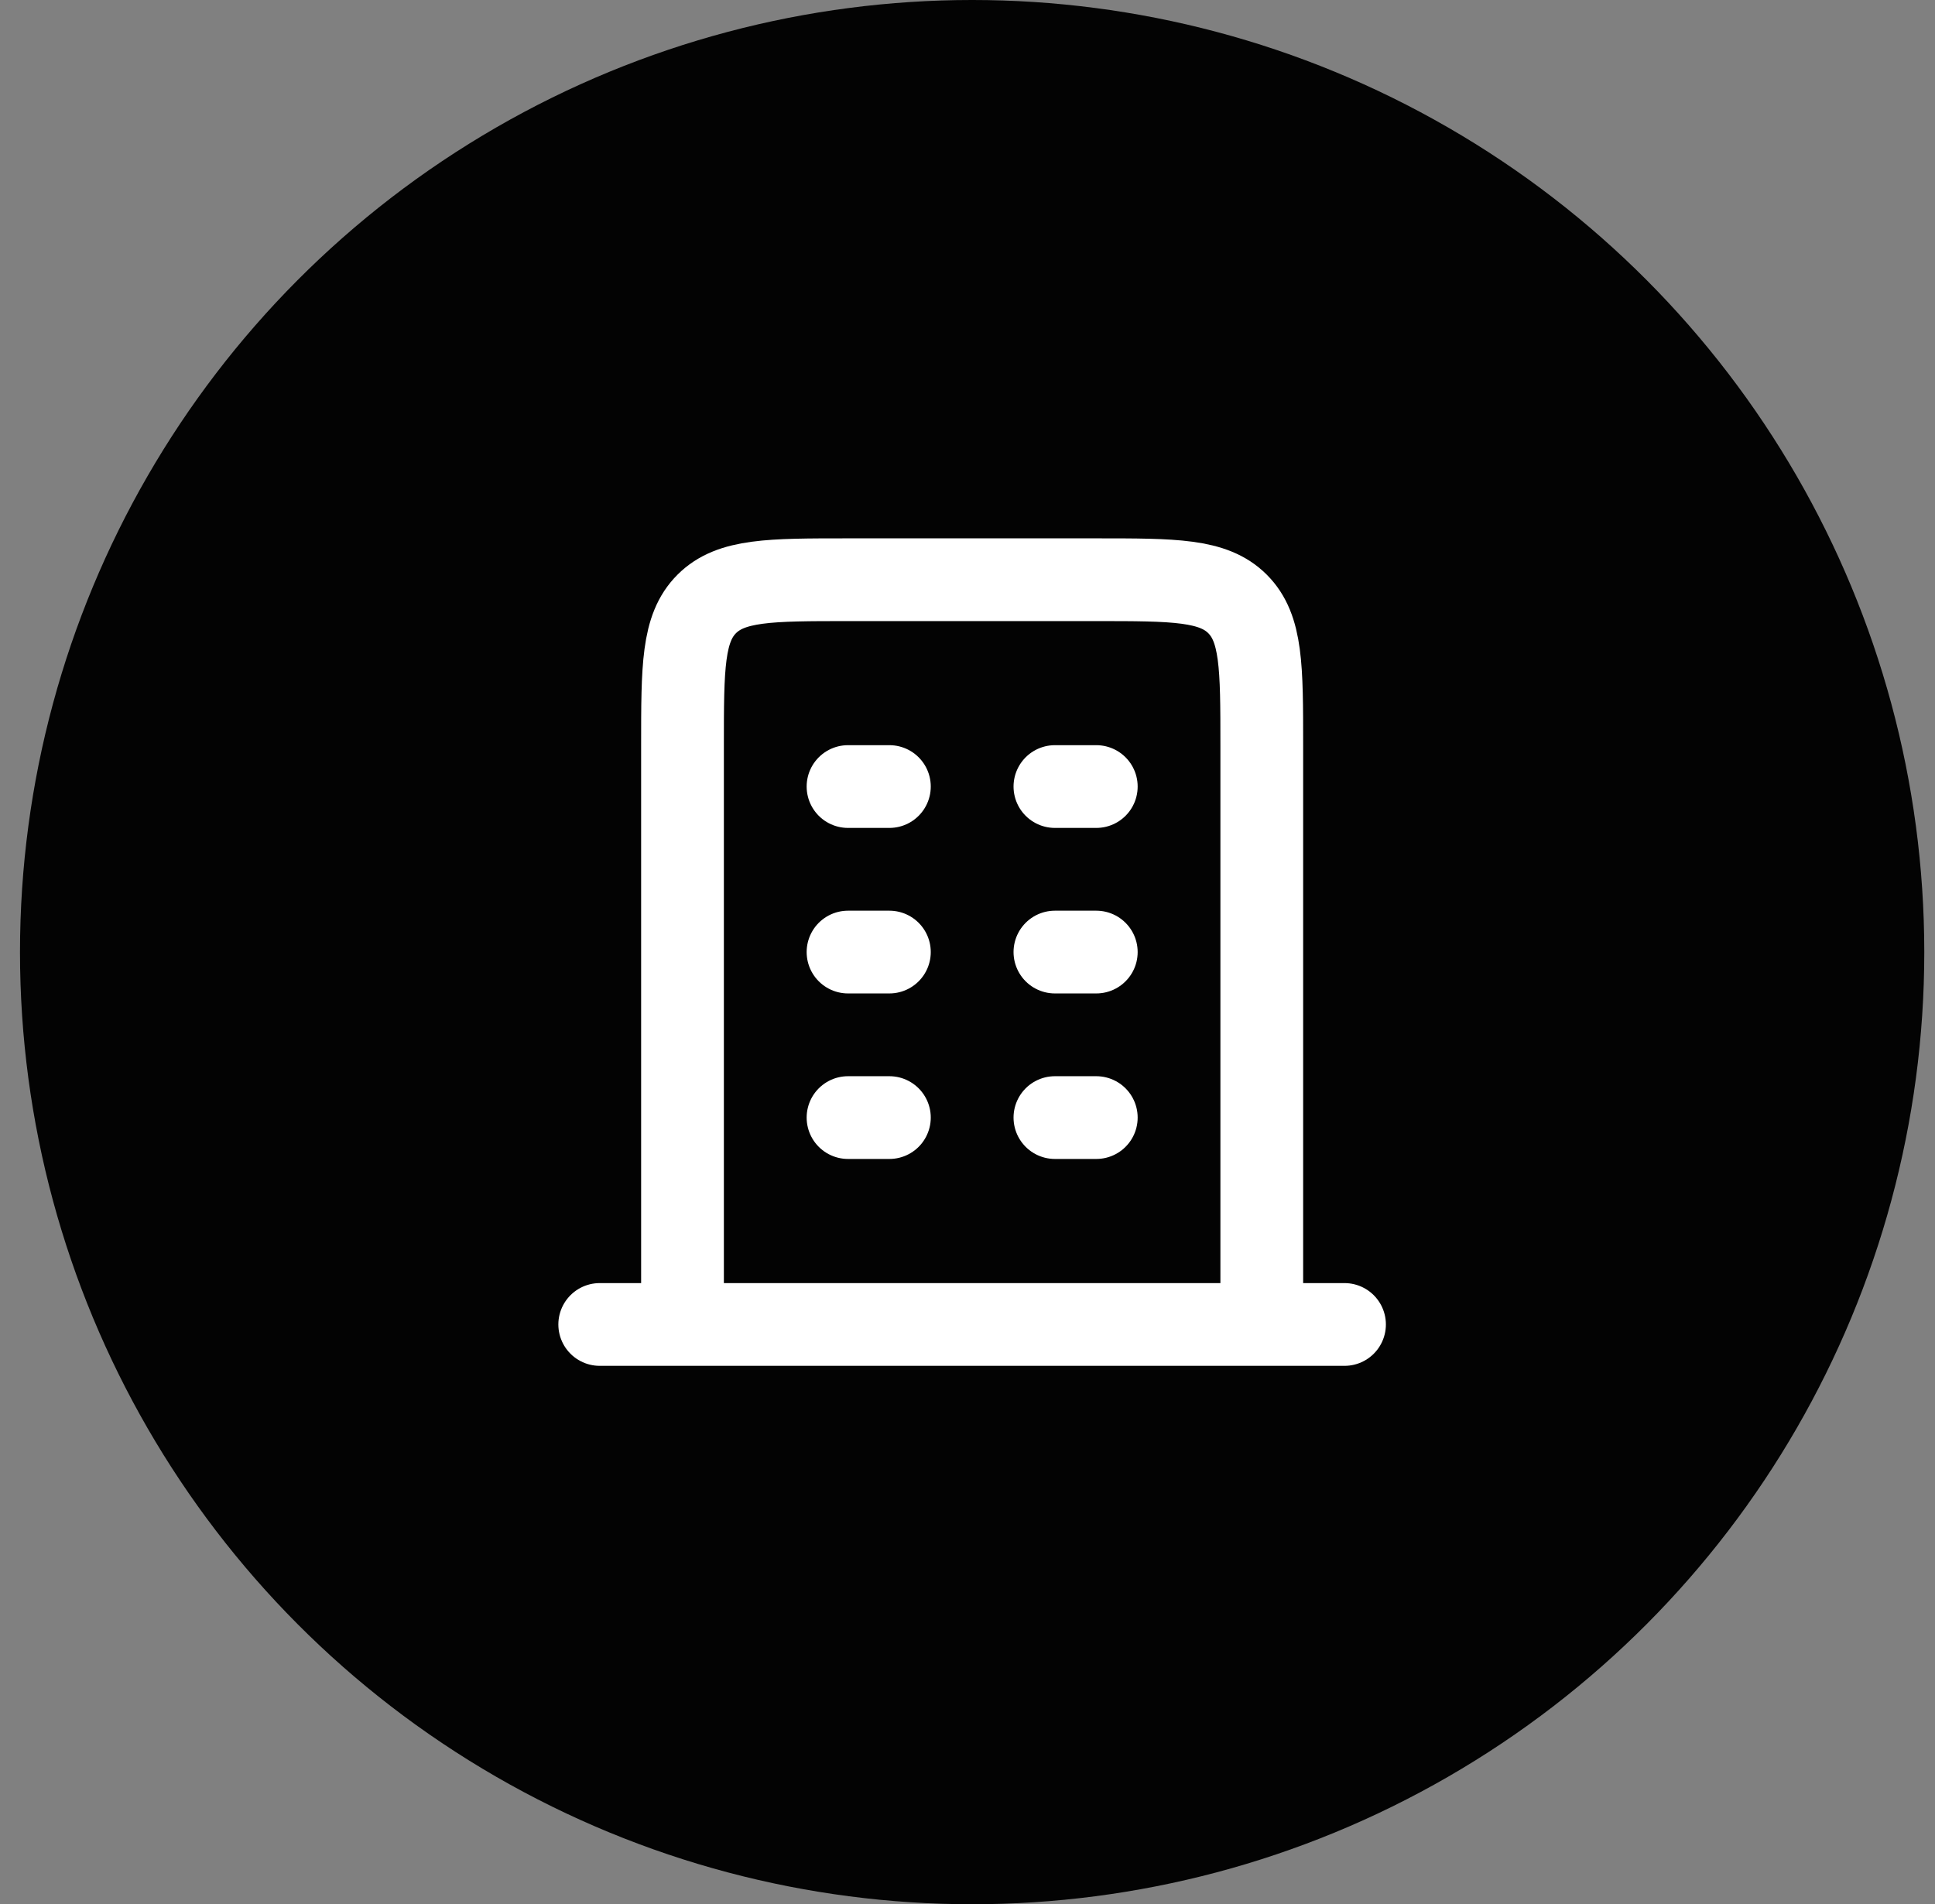
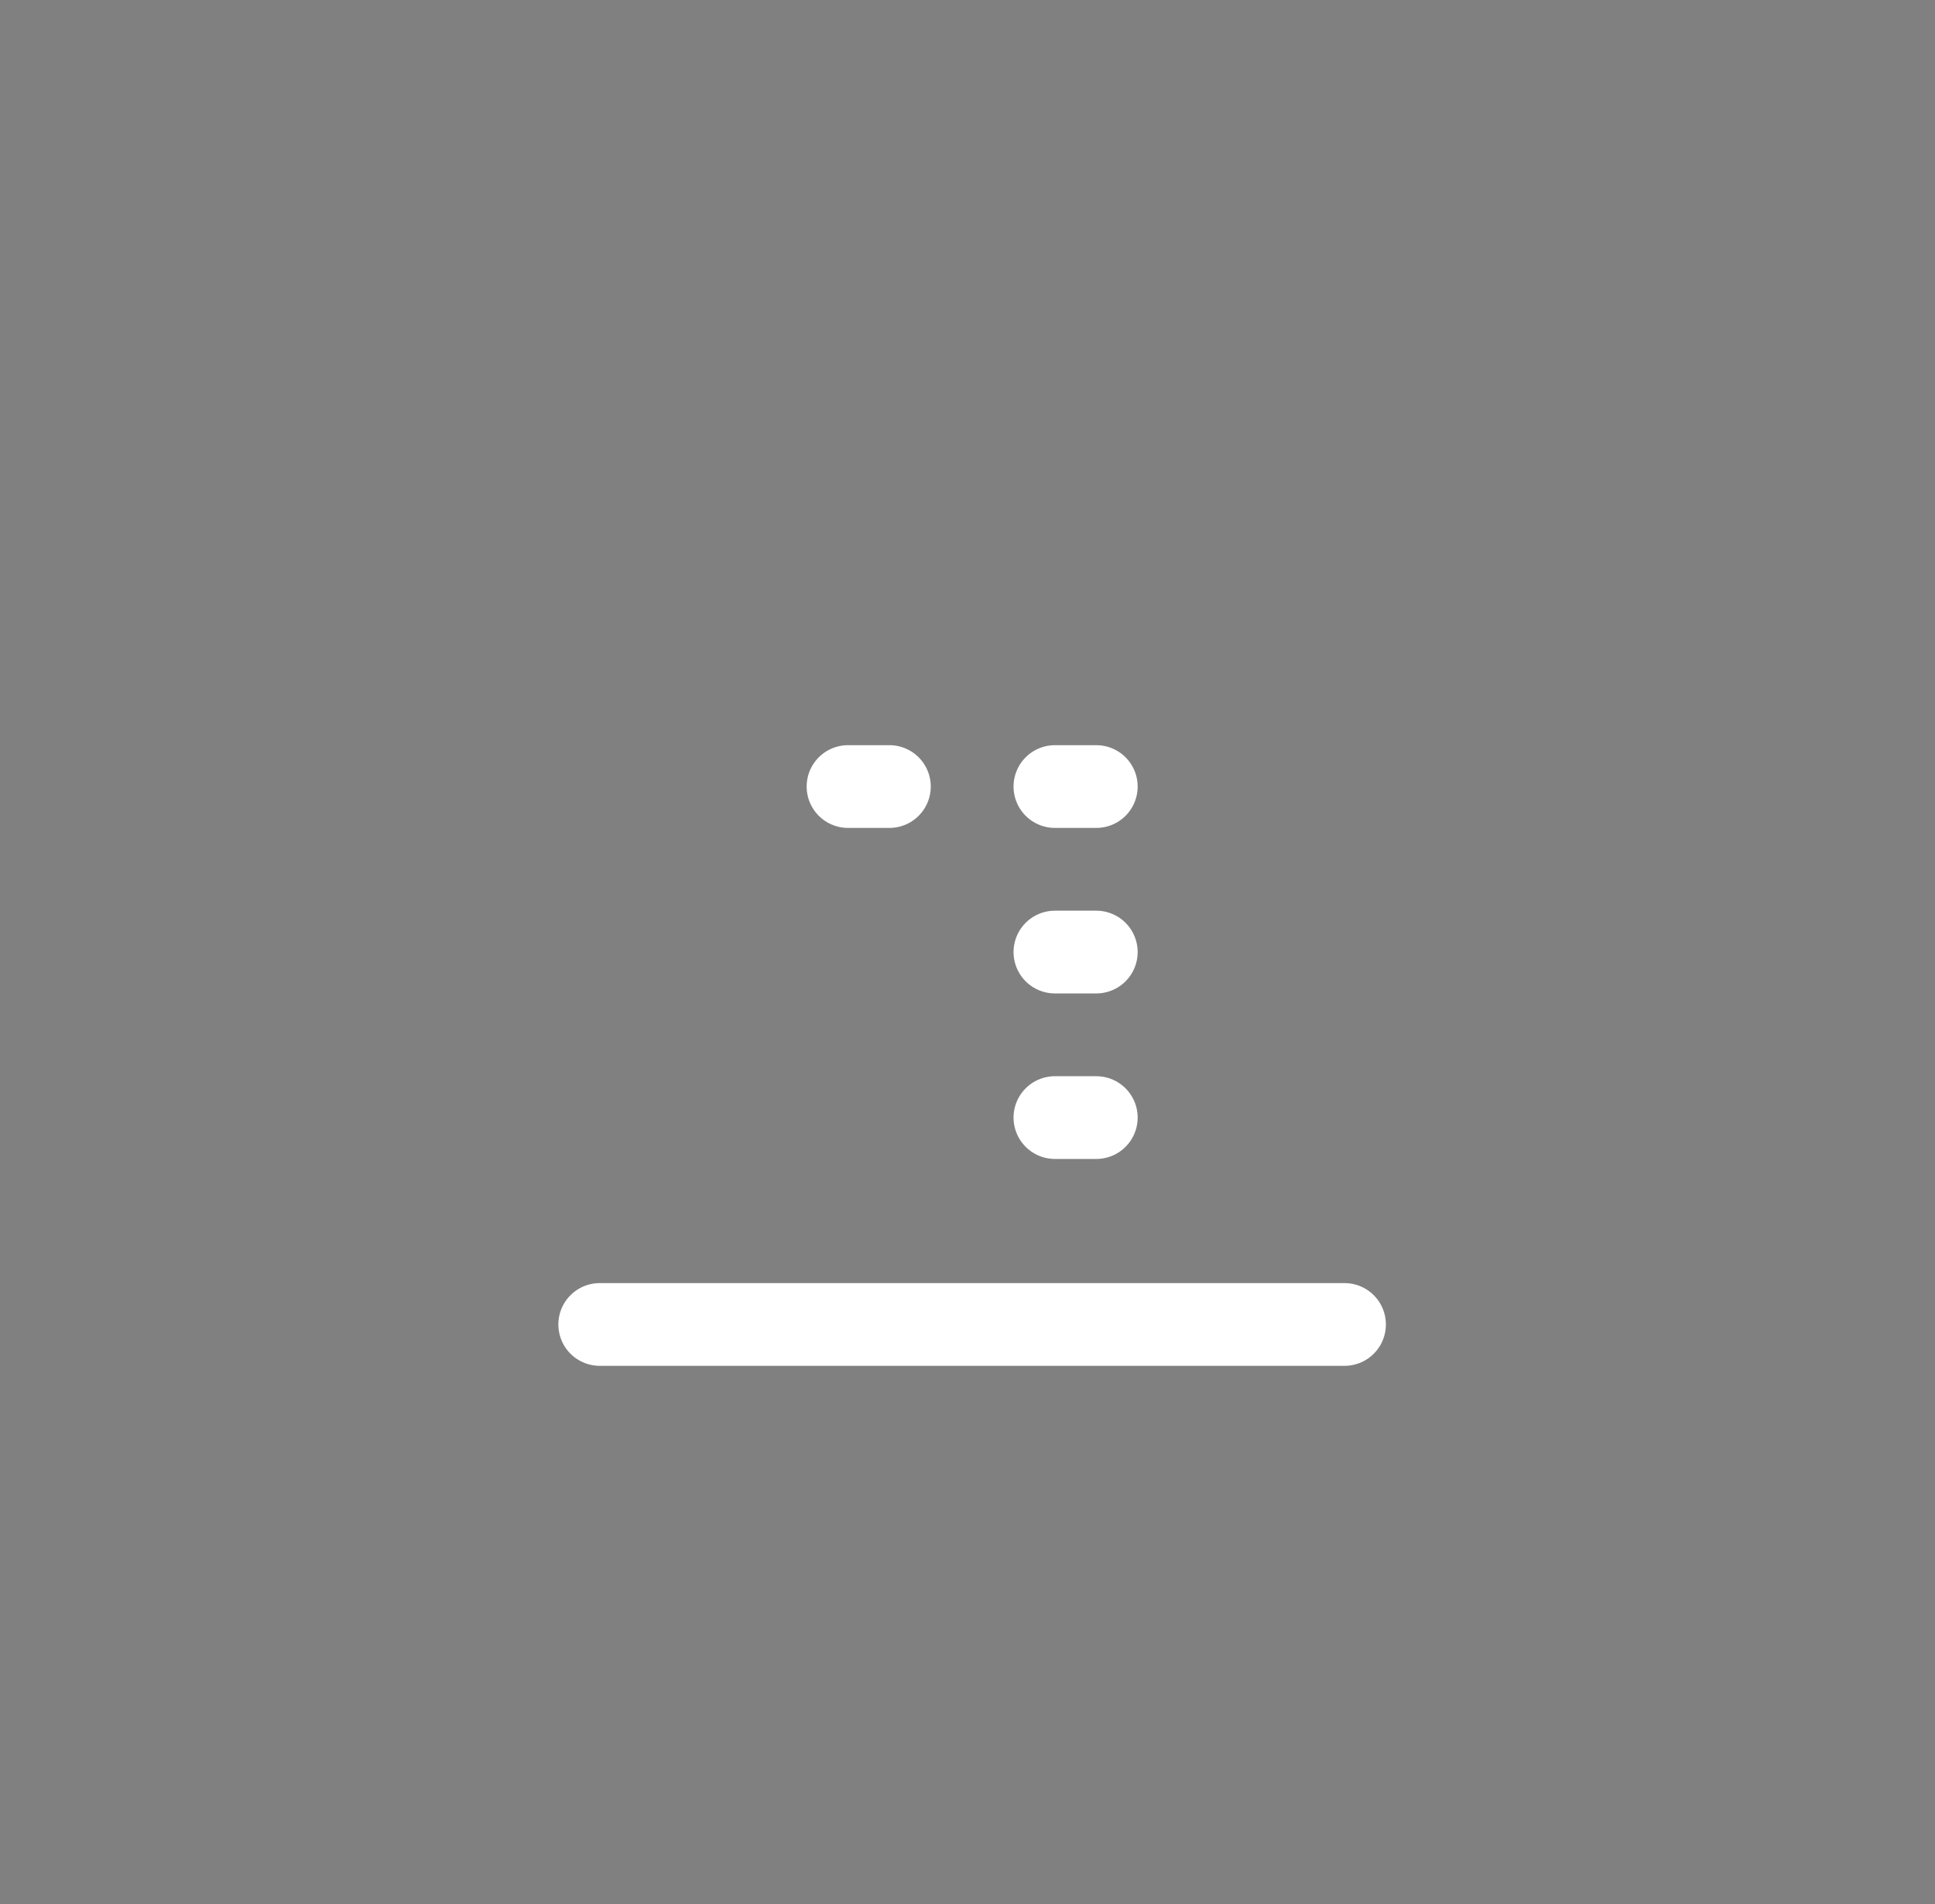
<svg xmlns="http://www.w3.org/2000/svg" width="63" height="62" viewBox="0 0 63 62" fill="none">
  <rect x="0" y="0" width="63" height="62" fill="#808080" stroke="none" />
-   <circle cx="31.651" cy="31" r="31" fill="#030303" />
  <path d="M19.526 43.123H43.775" stroke="white" stroke-width="2.694" stroke-linecap="round" stroke-linejoin="round" />
-   <path d="M41.081 43.124V35.041V24.264C41.081 21.723 41.081 20.453 40.292 19.664C39.503 18.875 38.233 18.875 35.692 18.875H31.651H27.609C25.069 18.875 23.799 18.875 23.01 19.664C22.221 20.453 22.221 21.723 22.221 24.264V35.041V43.124" stroke="white" stroke-width="2.694" stroke-linejoin="round" />
  <path d="M27.61 25.609H28.957" stroke="white" stroke-width="2.694" stroke-linecap="round" stroke-linejoin="round" />
-   <path d="M27.61 30.998H28.957" stroke="white" stroke-width="2.694" stroke-linecap="round" stroke-linejoin="round" />
-   <path d="M27.61 36.387H28.957" stroke="white" stroke-width="2.694" stroke-linecap="round" stroke-linejoin="round" />
  <path d="M34.346 25.609H35.693" stroke="white" stroke-width="2.694" stroke-linecap="round" stroke-linejoin="round" />
  <path d="M34.346 30.998H35.693" stroke="white" stroke-width="2.694" stroke-linecap="round" stroke-linejoin="round" />
  <path d="M34.346 36.387H35.693" stroke="white" stroke-width="2.694" stroke-linecap="round" stroke-linejoin="round" />
</svg>